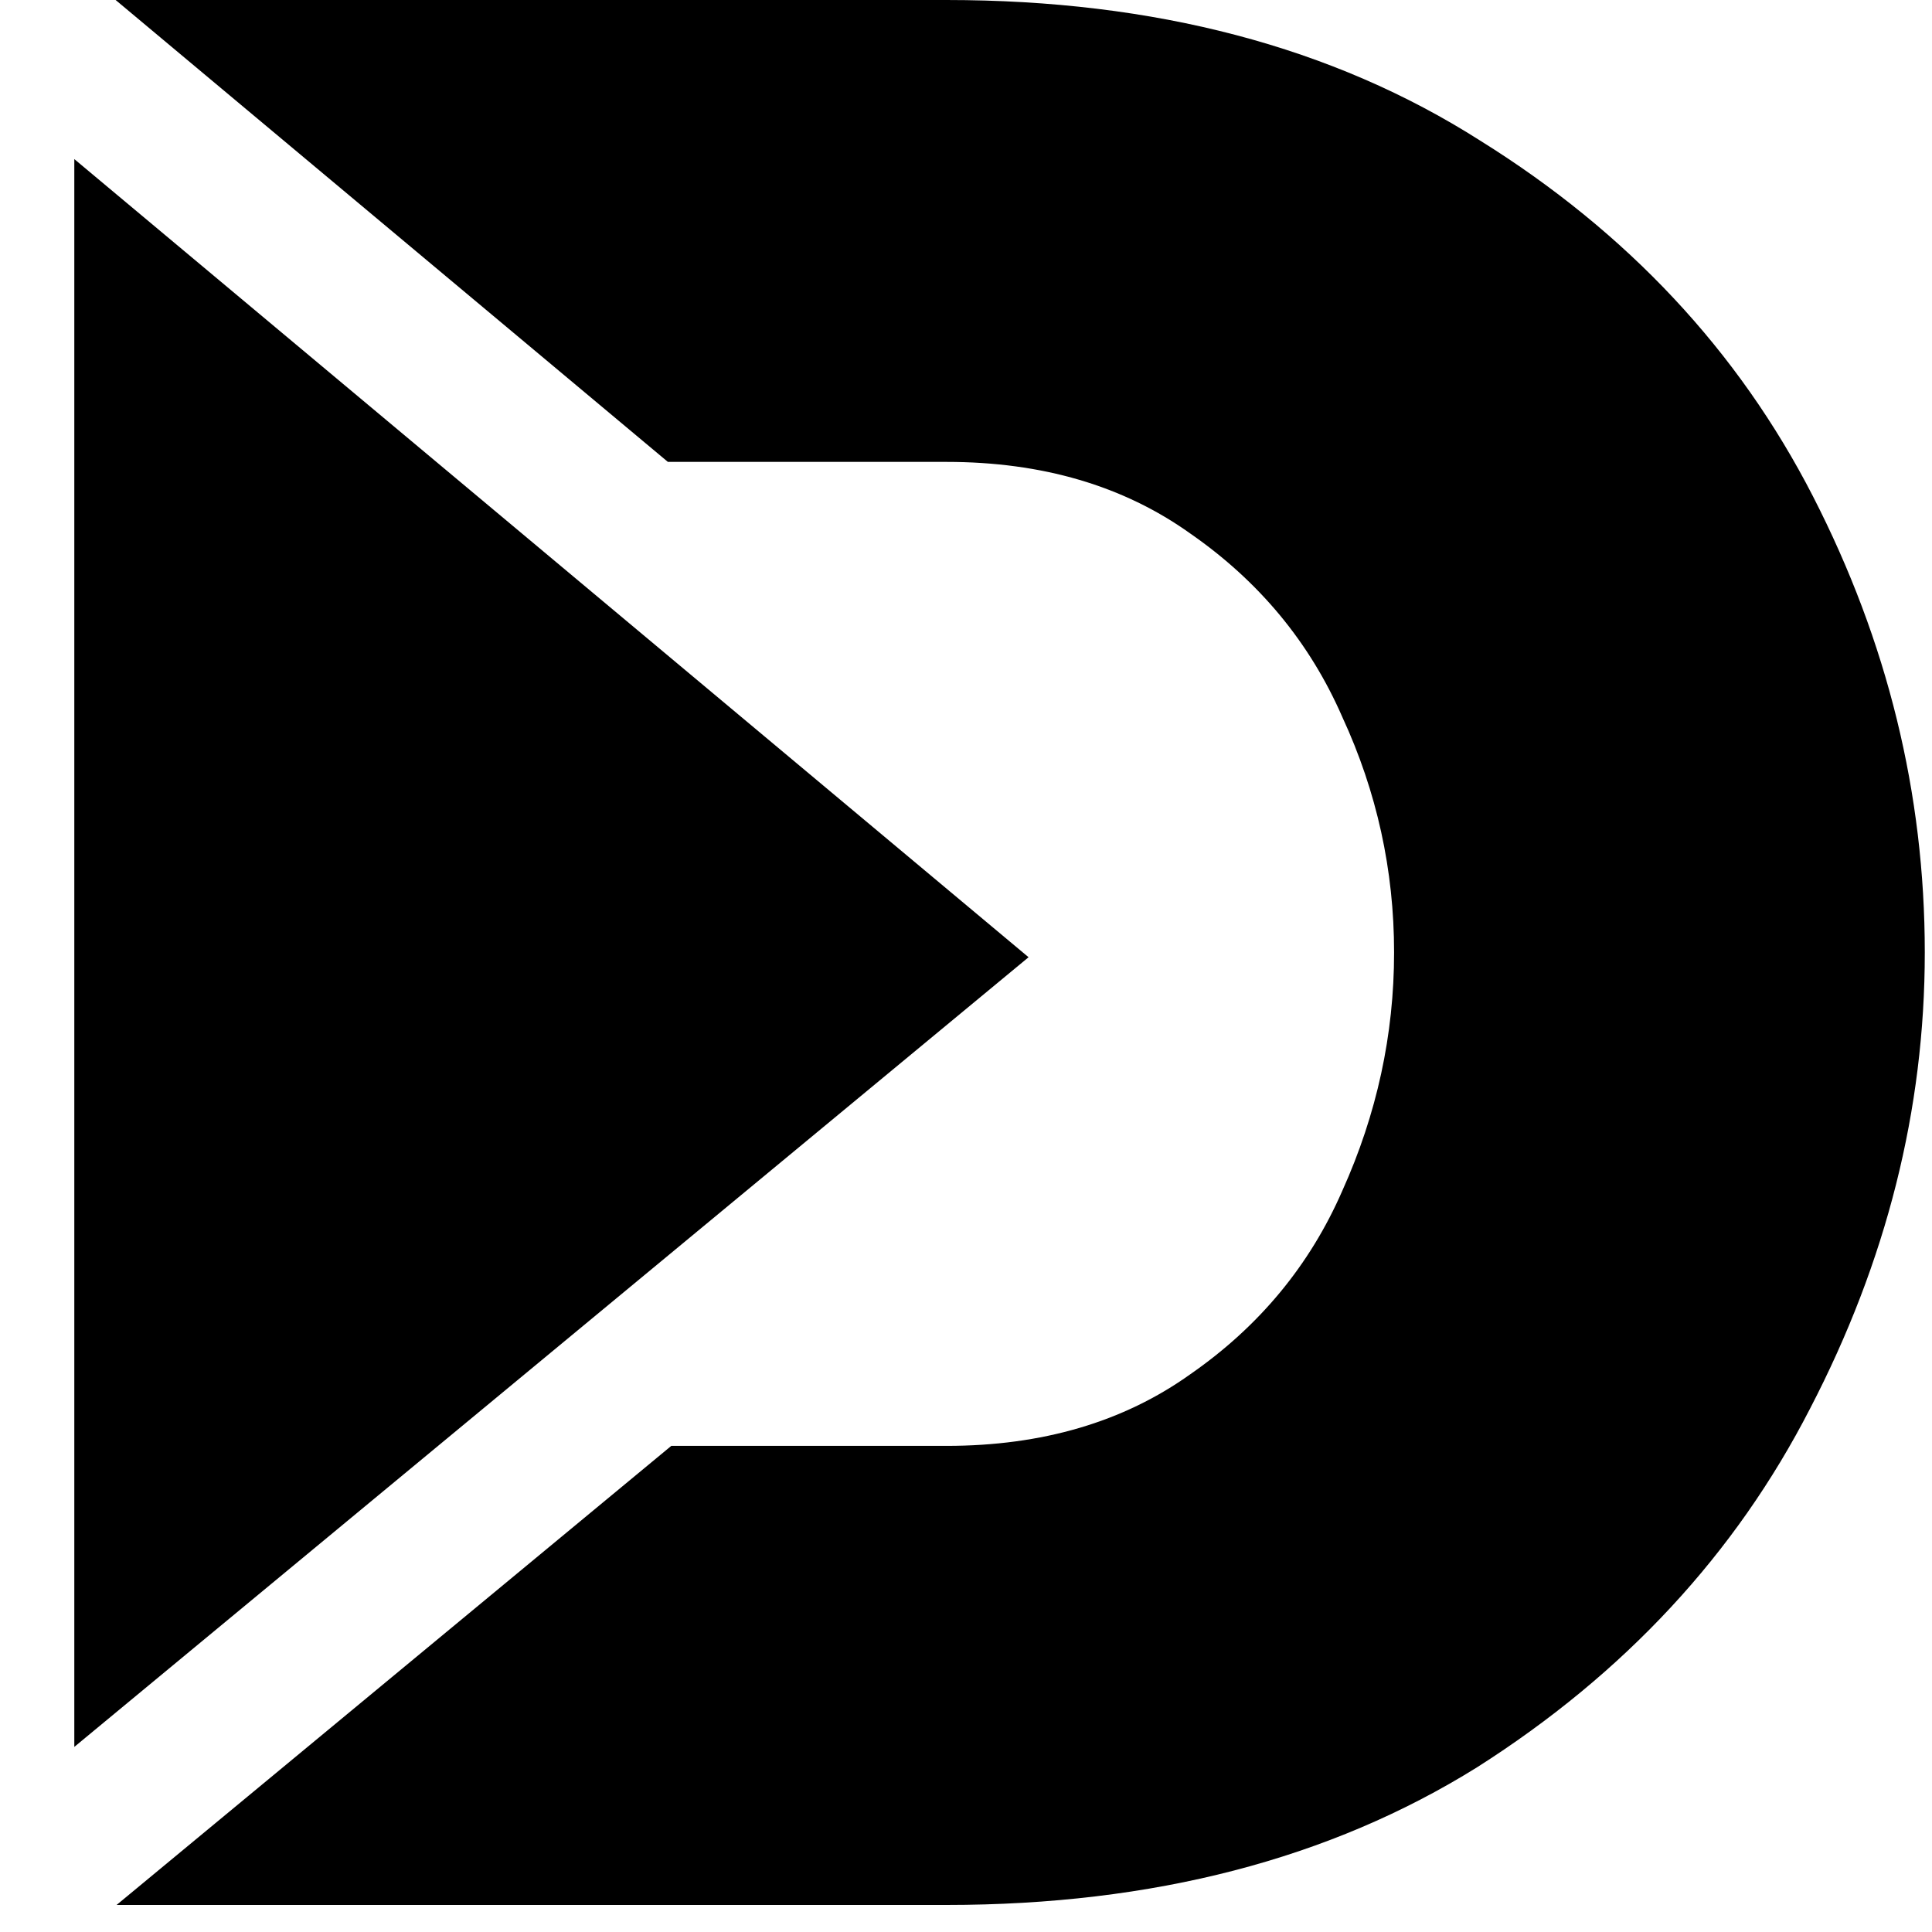
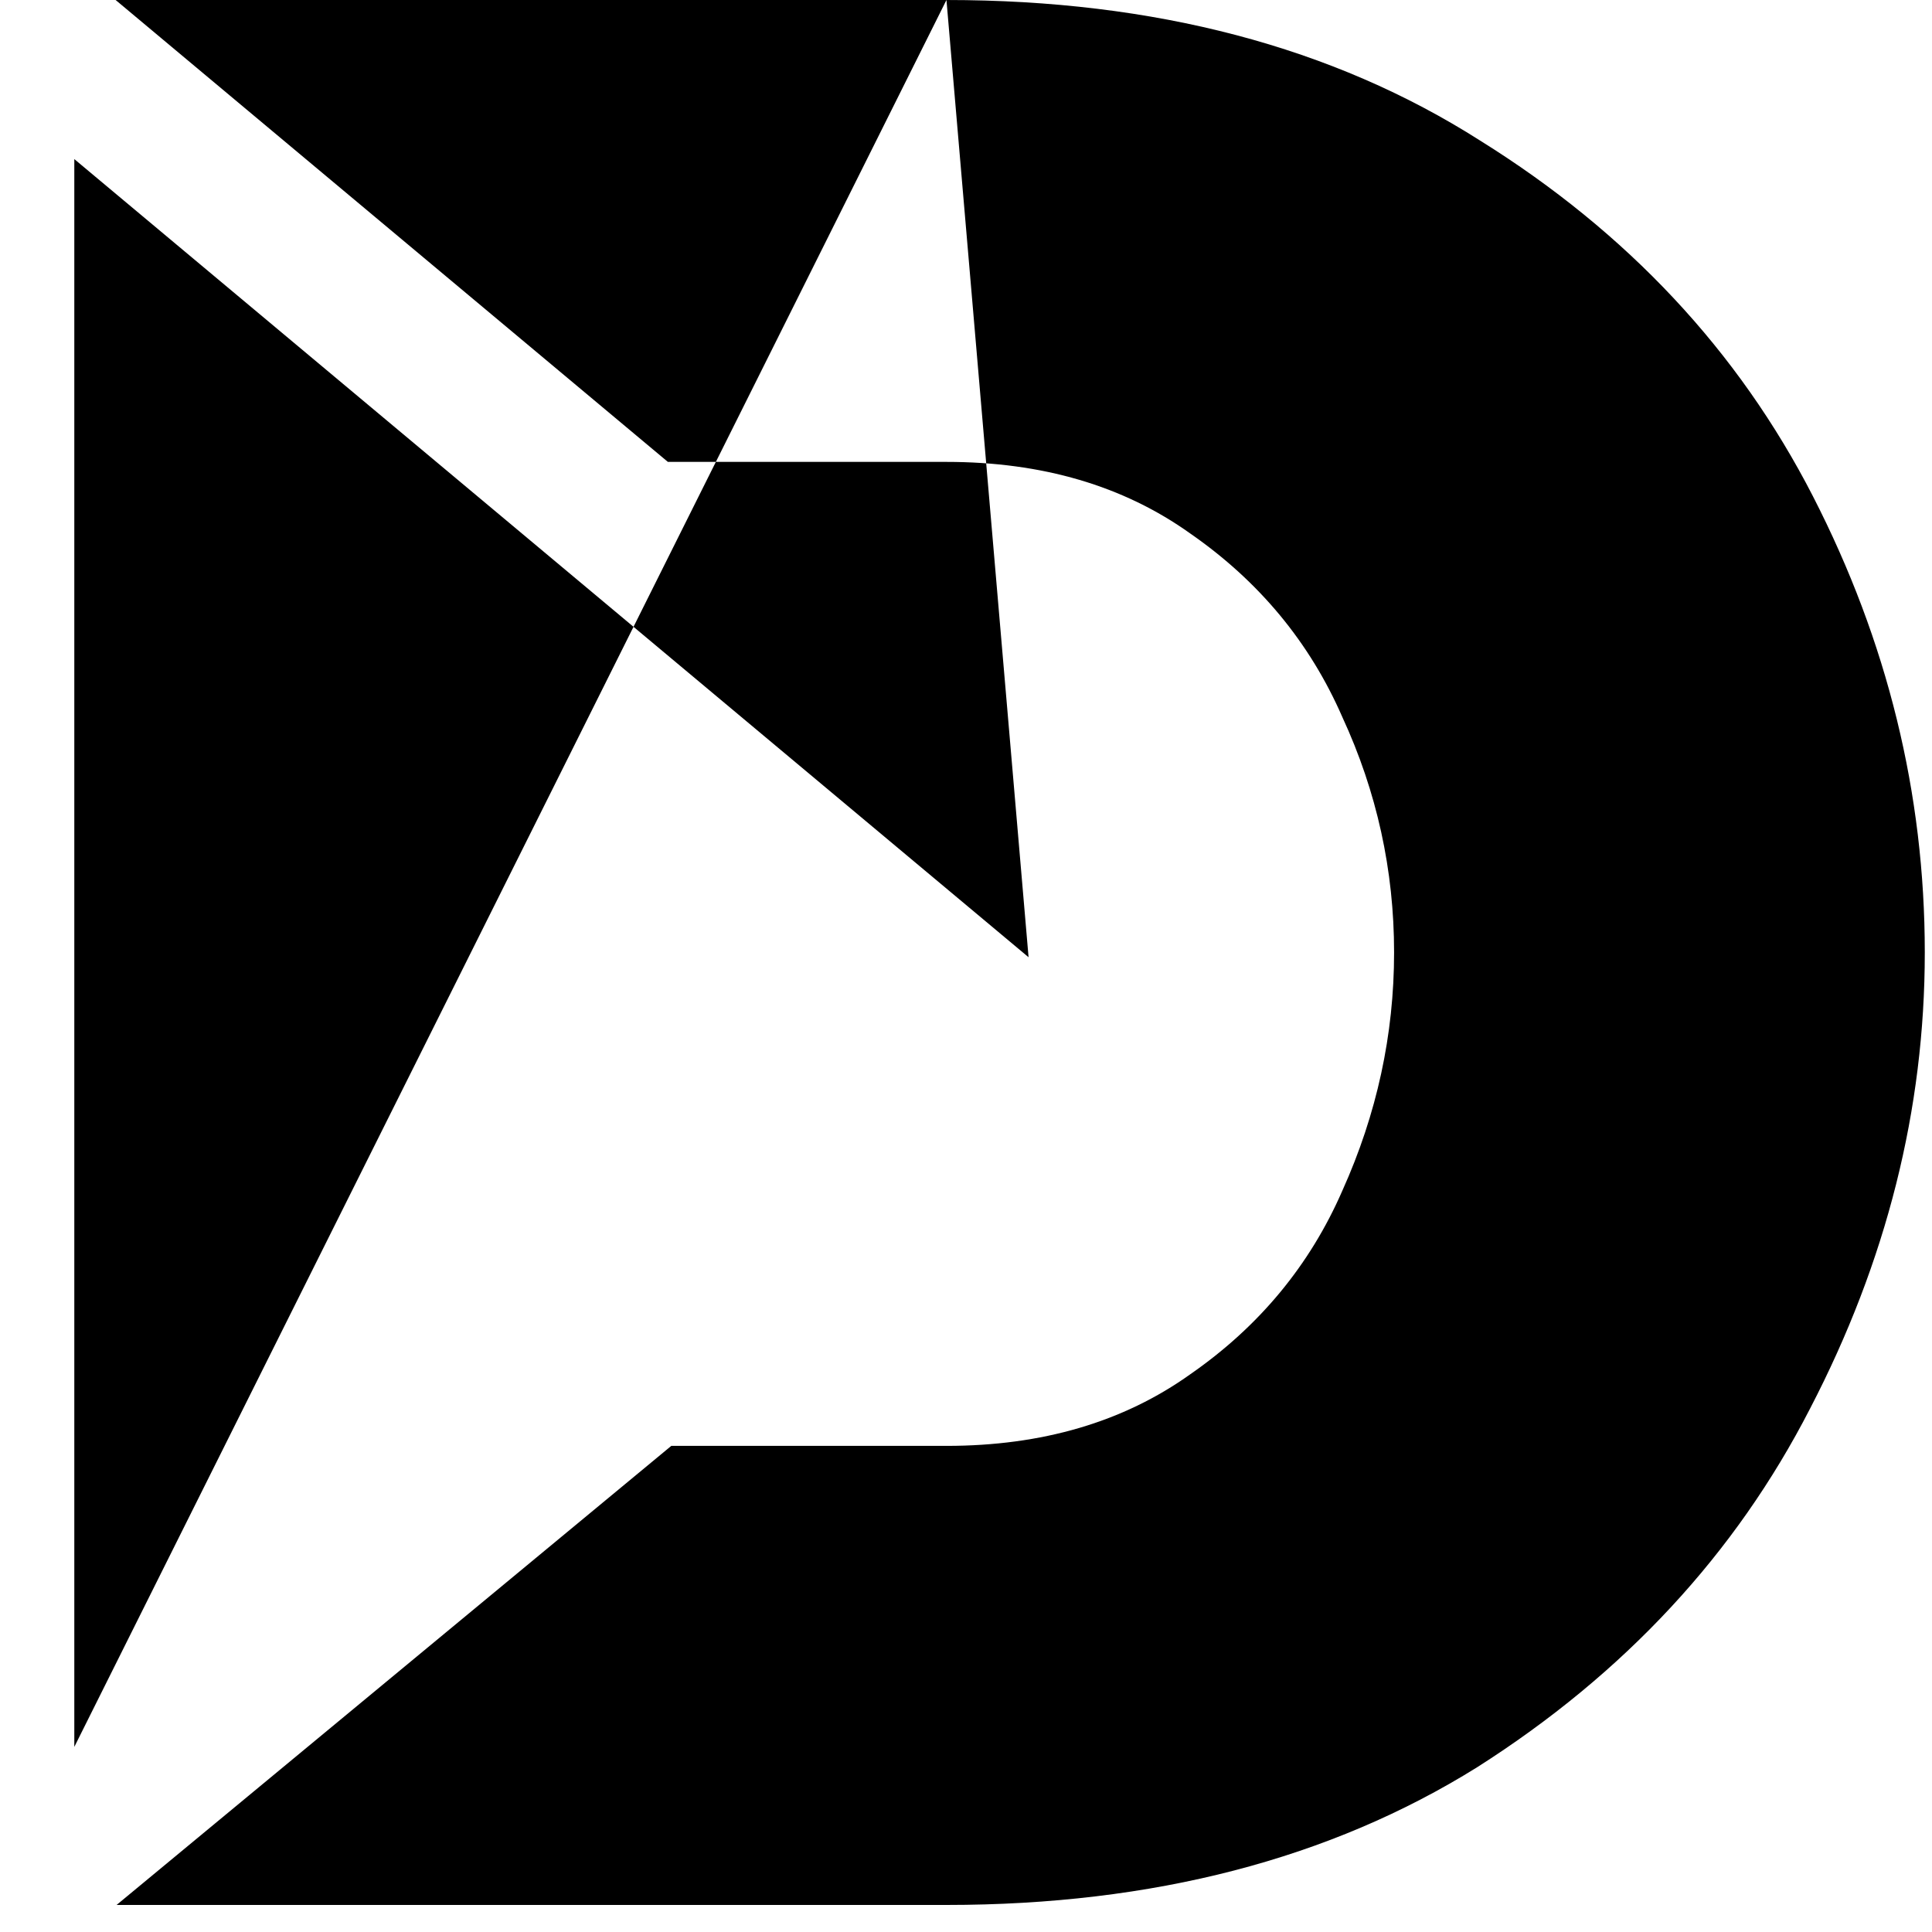
<svg xmlns="http://www.w3.org/2000/svg" width="26" height="26" viewBox="0 0 26 26" fill="none">
-   <path d="M12.737 0C15.543 0 17.937 0.63 19.919 1.892C21.901 3.127 23.394 4.723 24.398 6.679C25.401 8.635 25.903 10.681 25.903 12.817C25.903 14.928 25.389 16.974 24.359 18.956C23.355 20.912 21.862 22.521 19.88 23.782C17.898 25.018 15.517 25.636 12.737 25.636H1.569L9.034 19.458H12.737C14.024 19.458 15.119 19.137 16.02 18.493C16.946 17.85 17.628 17.026 18.065 16.023C18.529 14.993 18.761 13.924 18.761 12.817C18.761 11.711 18.529 10.655 18.065 9.651C17.628 8.648 16.946 7.824 16.02 7.181C15.119 6.537 14.024 6.216 12.737 6.216H8.988L1.556 0H12.737ZM13.842 12.882L1 23.509V2.141L13.842 12.882Z" fill="black" />
+   <path d="M12.737 0C15.543 0 17.937 0.63 19.919 1.892C21.901 3.127 23.394 4.723 24.398 6.679C25.401 8.635 25.903 10.681 25.903 12.817C25.903 14.928 25.389 16.974 24.359 18.956C23.355 20.912 21.862 22.521 19.88 23.782C17.898 25.018 15.517 25.636 12.737 25.636H1.569L9.034 19.458H12.737C14.024 19.458 15.119 19.137 16.02 18.493C16.946 17.85 17.628 17.026 18.065 16.023C18.529 14.993 18.761 13.924 18.761 12.817C18.761 11.711 18.529 10.655 18.065 9.651C17.628 8.648 16.946 7.824 16.02 7.181C15.119 6.537 14.024 6.216 12.737 6.216H8.988L1.556 0H12.737ZL1 23.509V2.141L13.842 12.882Z" fill="black" />
</svg>